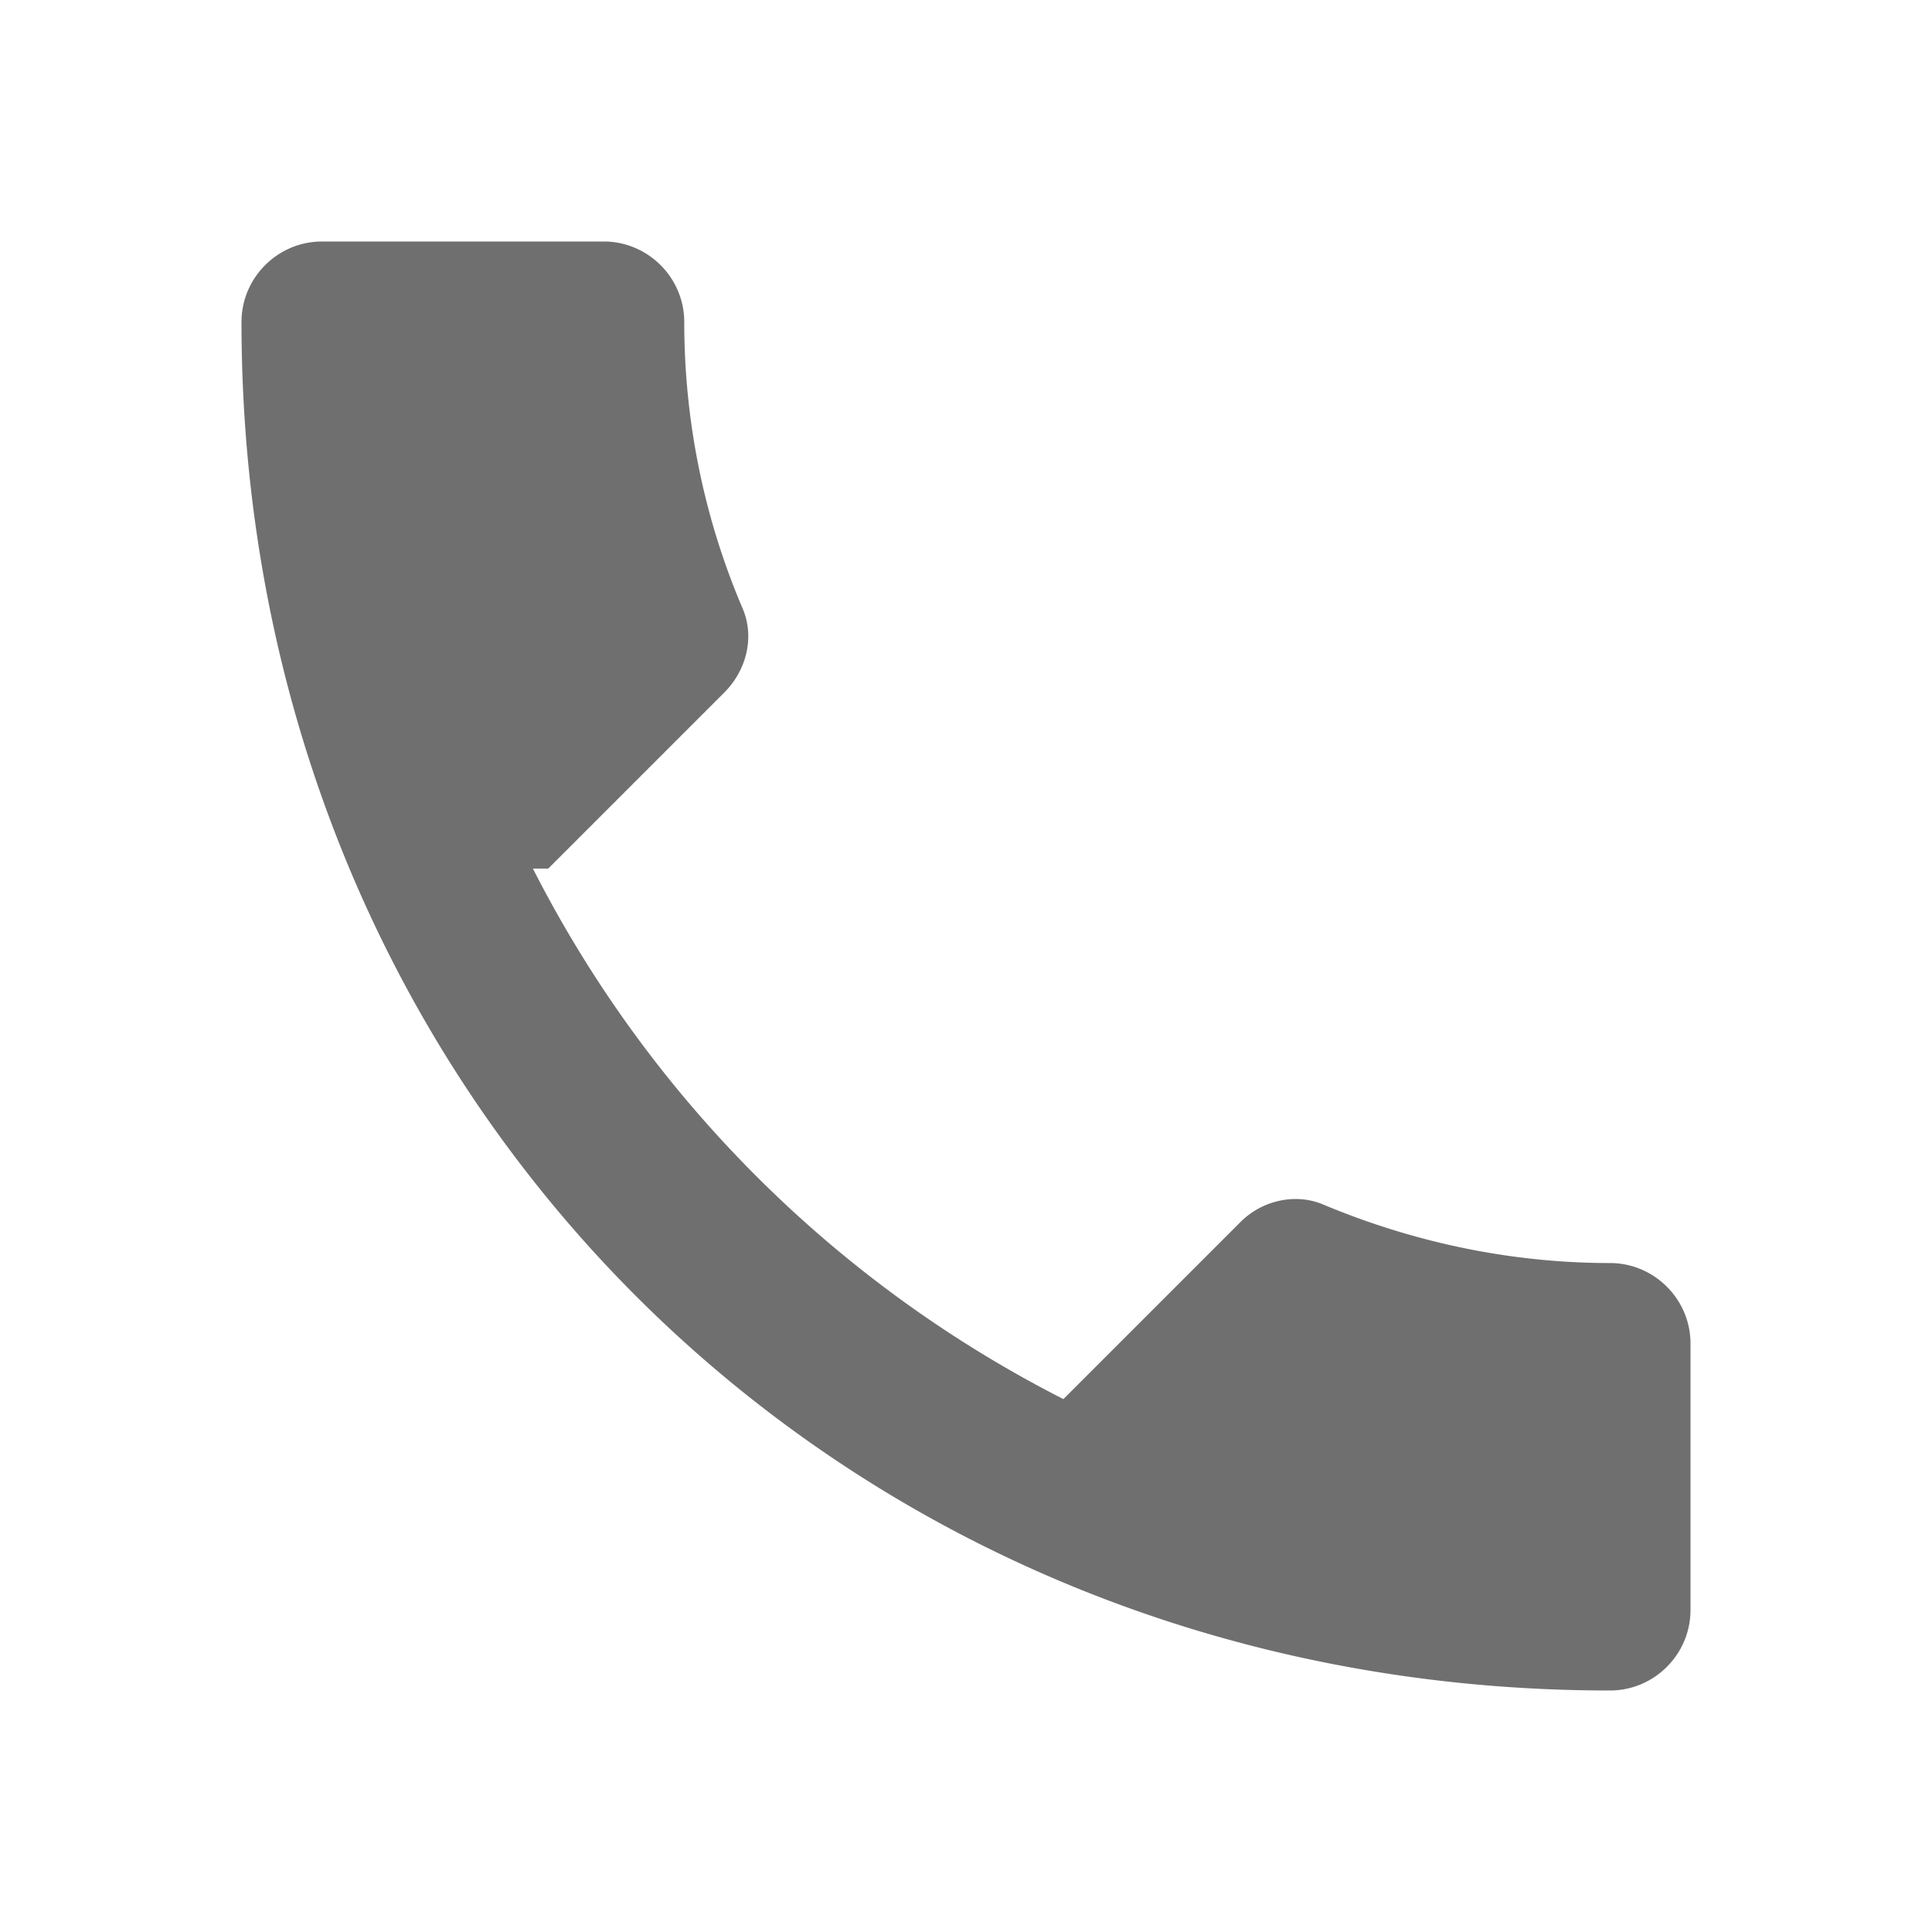
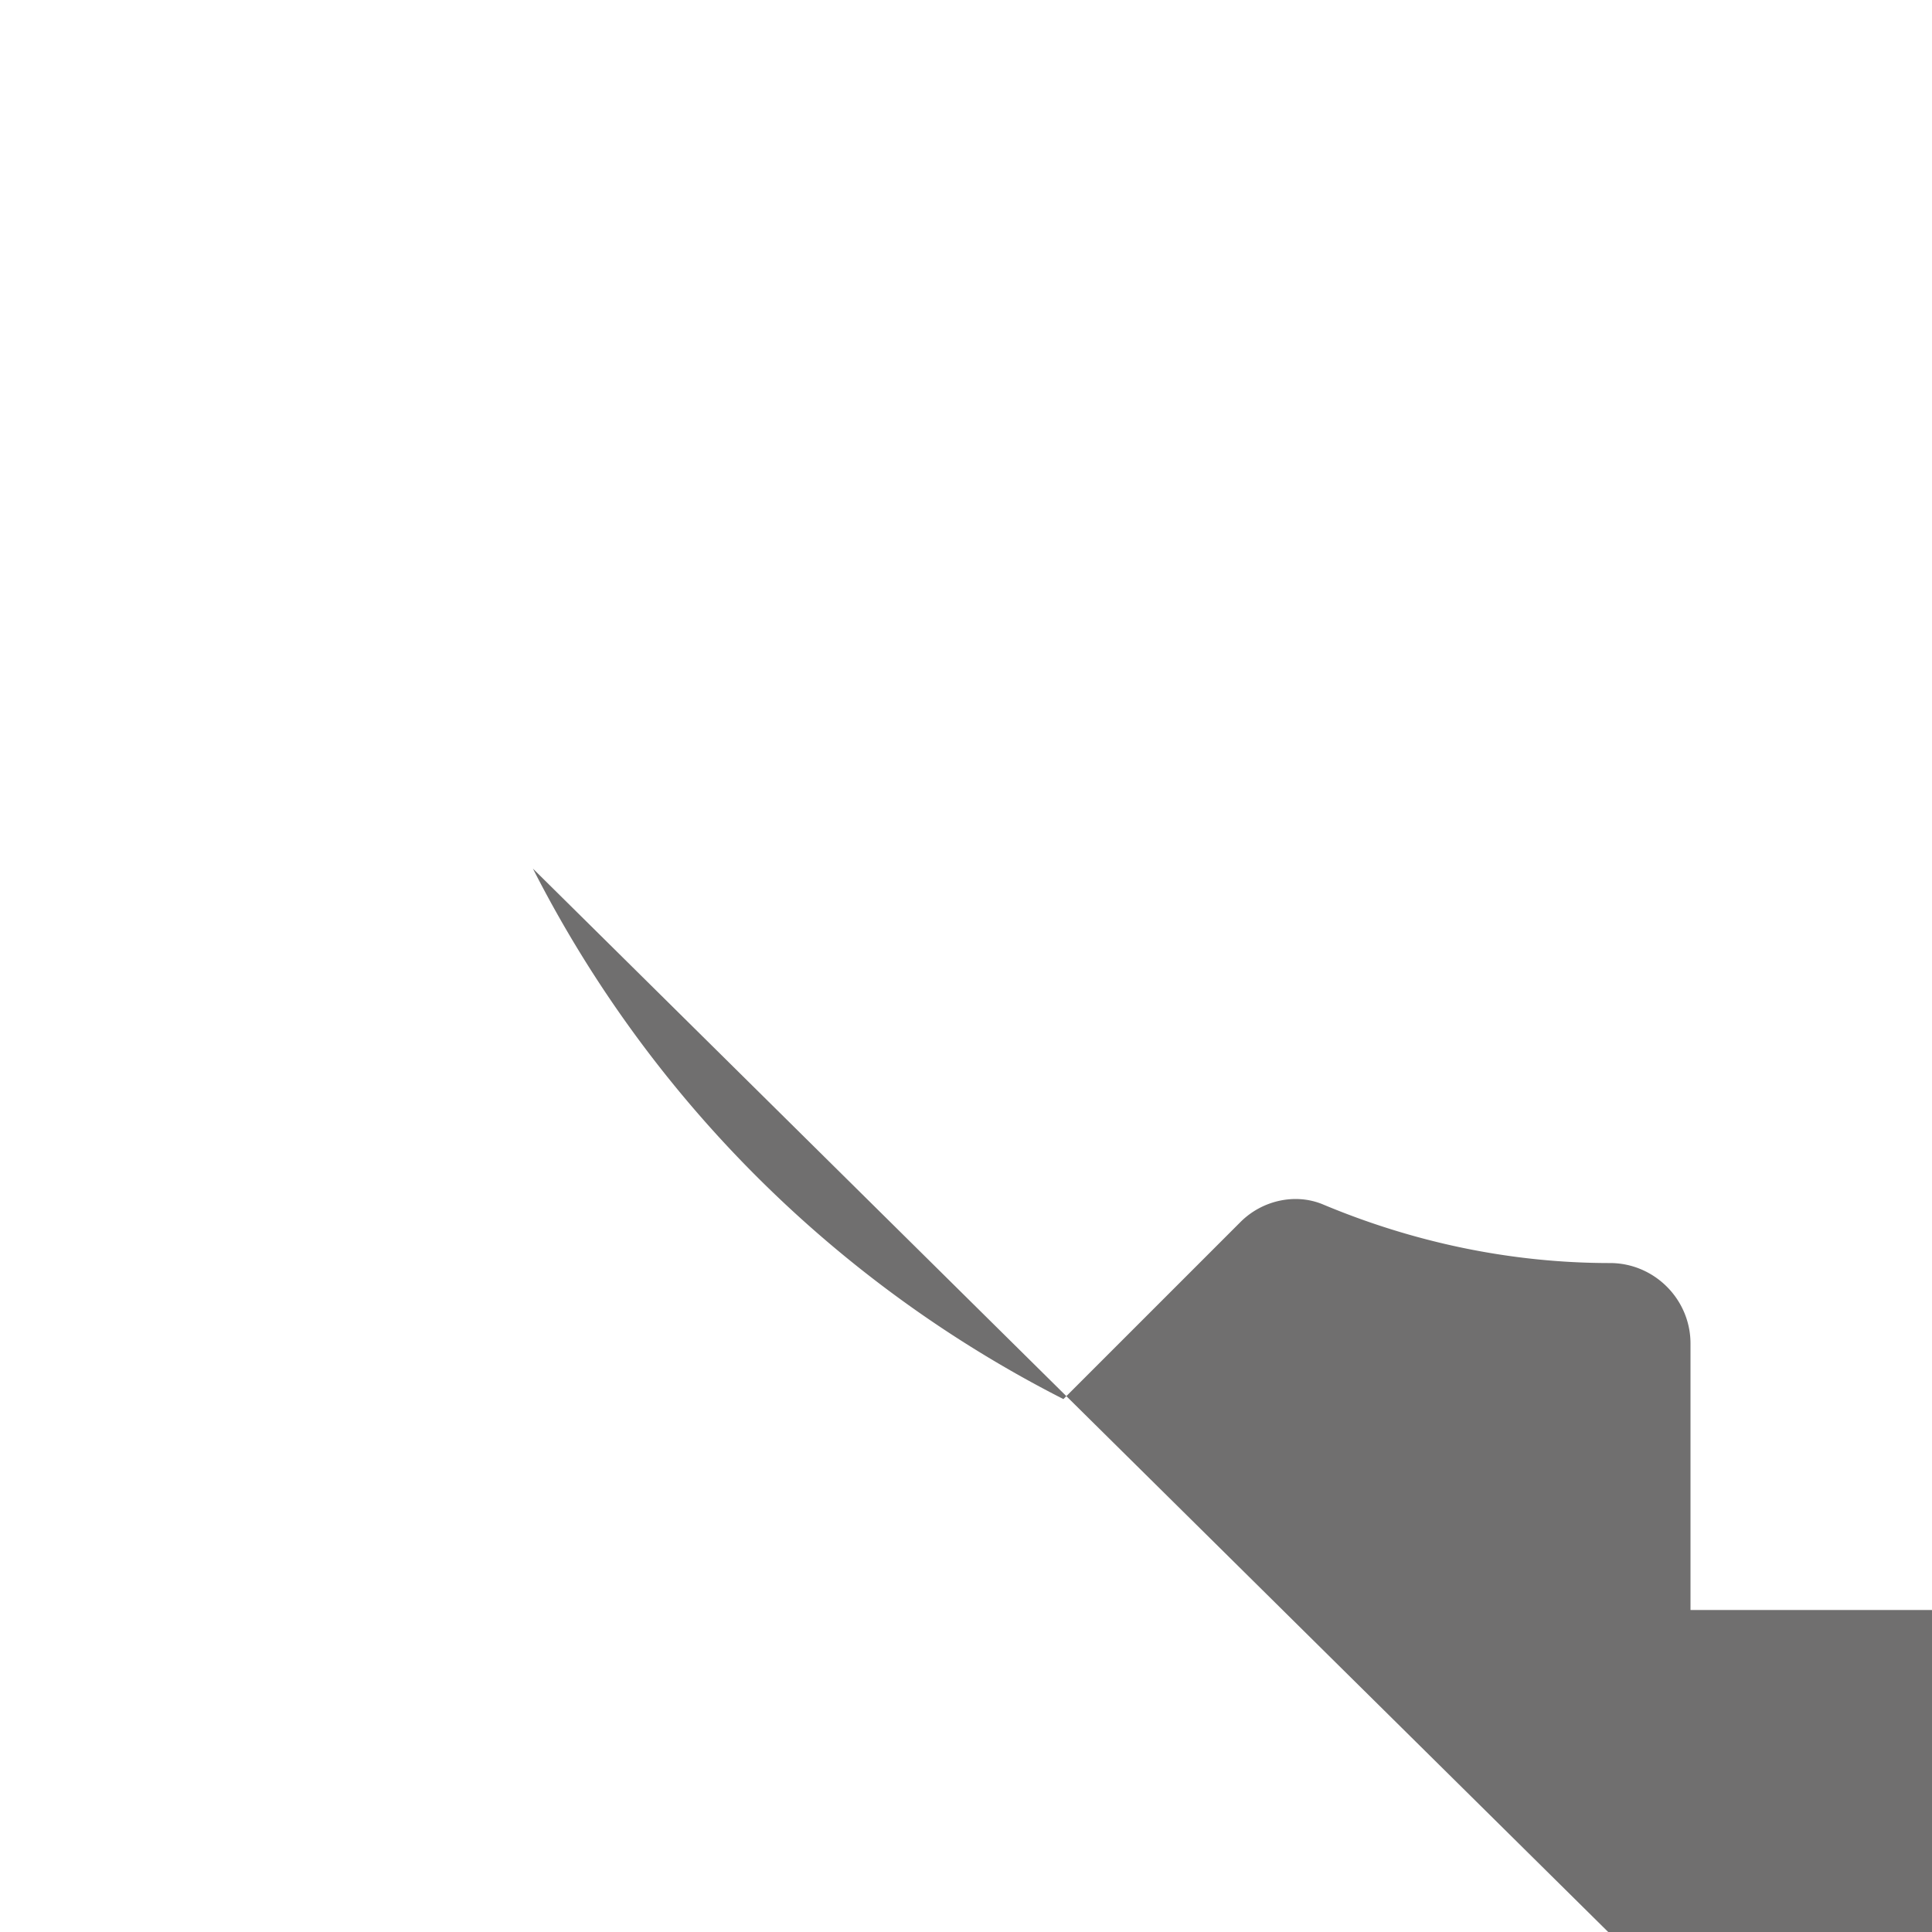
<svg xmlns="http://www.w3.org/2000/svg" width="20" height="20" fill="#706f6fff" viewBox="0 0 24 24">
-   <path d="M6.62 10.79a15.053 15.053 0 006.59 6.59l2.2-2.2c.27-.27.68-.36 1.02-.22 1.12.47 2.33.73 3.57.73.55 0 1 .45 1 1V20c0 .55-.45 1-1 1C10.4 21 3 13.6 3 4c0-.55.45-1 1-1h3.5c.55 0 1 .45 1 1 0 1.24.25 2.45.73 3.57.14.34.05.74-.22 1.02l-2.2 2.2z" />
+   <path d="M6.62 10.79a15.053 15.053 0 006.59 6.59l2.2-2.2c.27-.27.68-.36 1.02-.22 1.12.47 2.33.73 3.57.73.55 0 1 .45 1 1V20c0 .55-.45 1-1 1c0-.55.45-1 1-1h3.5c.55 0 1 .45 1 1 0 1.24.25 2.45.73 3.57.14.34.05.74-.22 1.02l-2.2 2.2z" />
</svg>